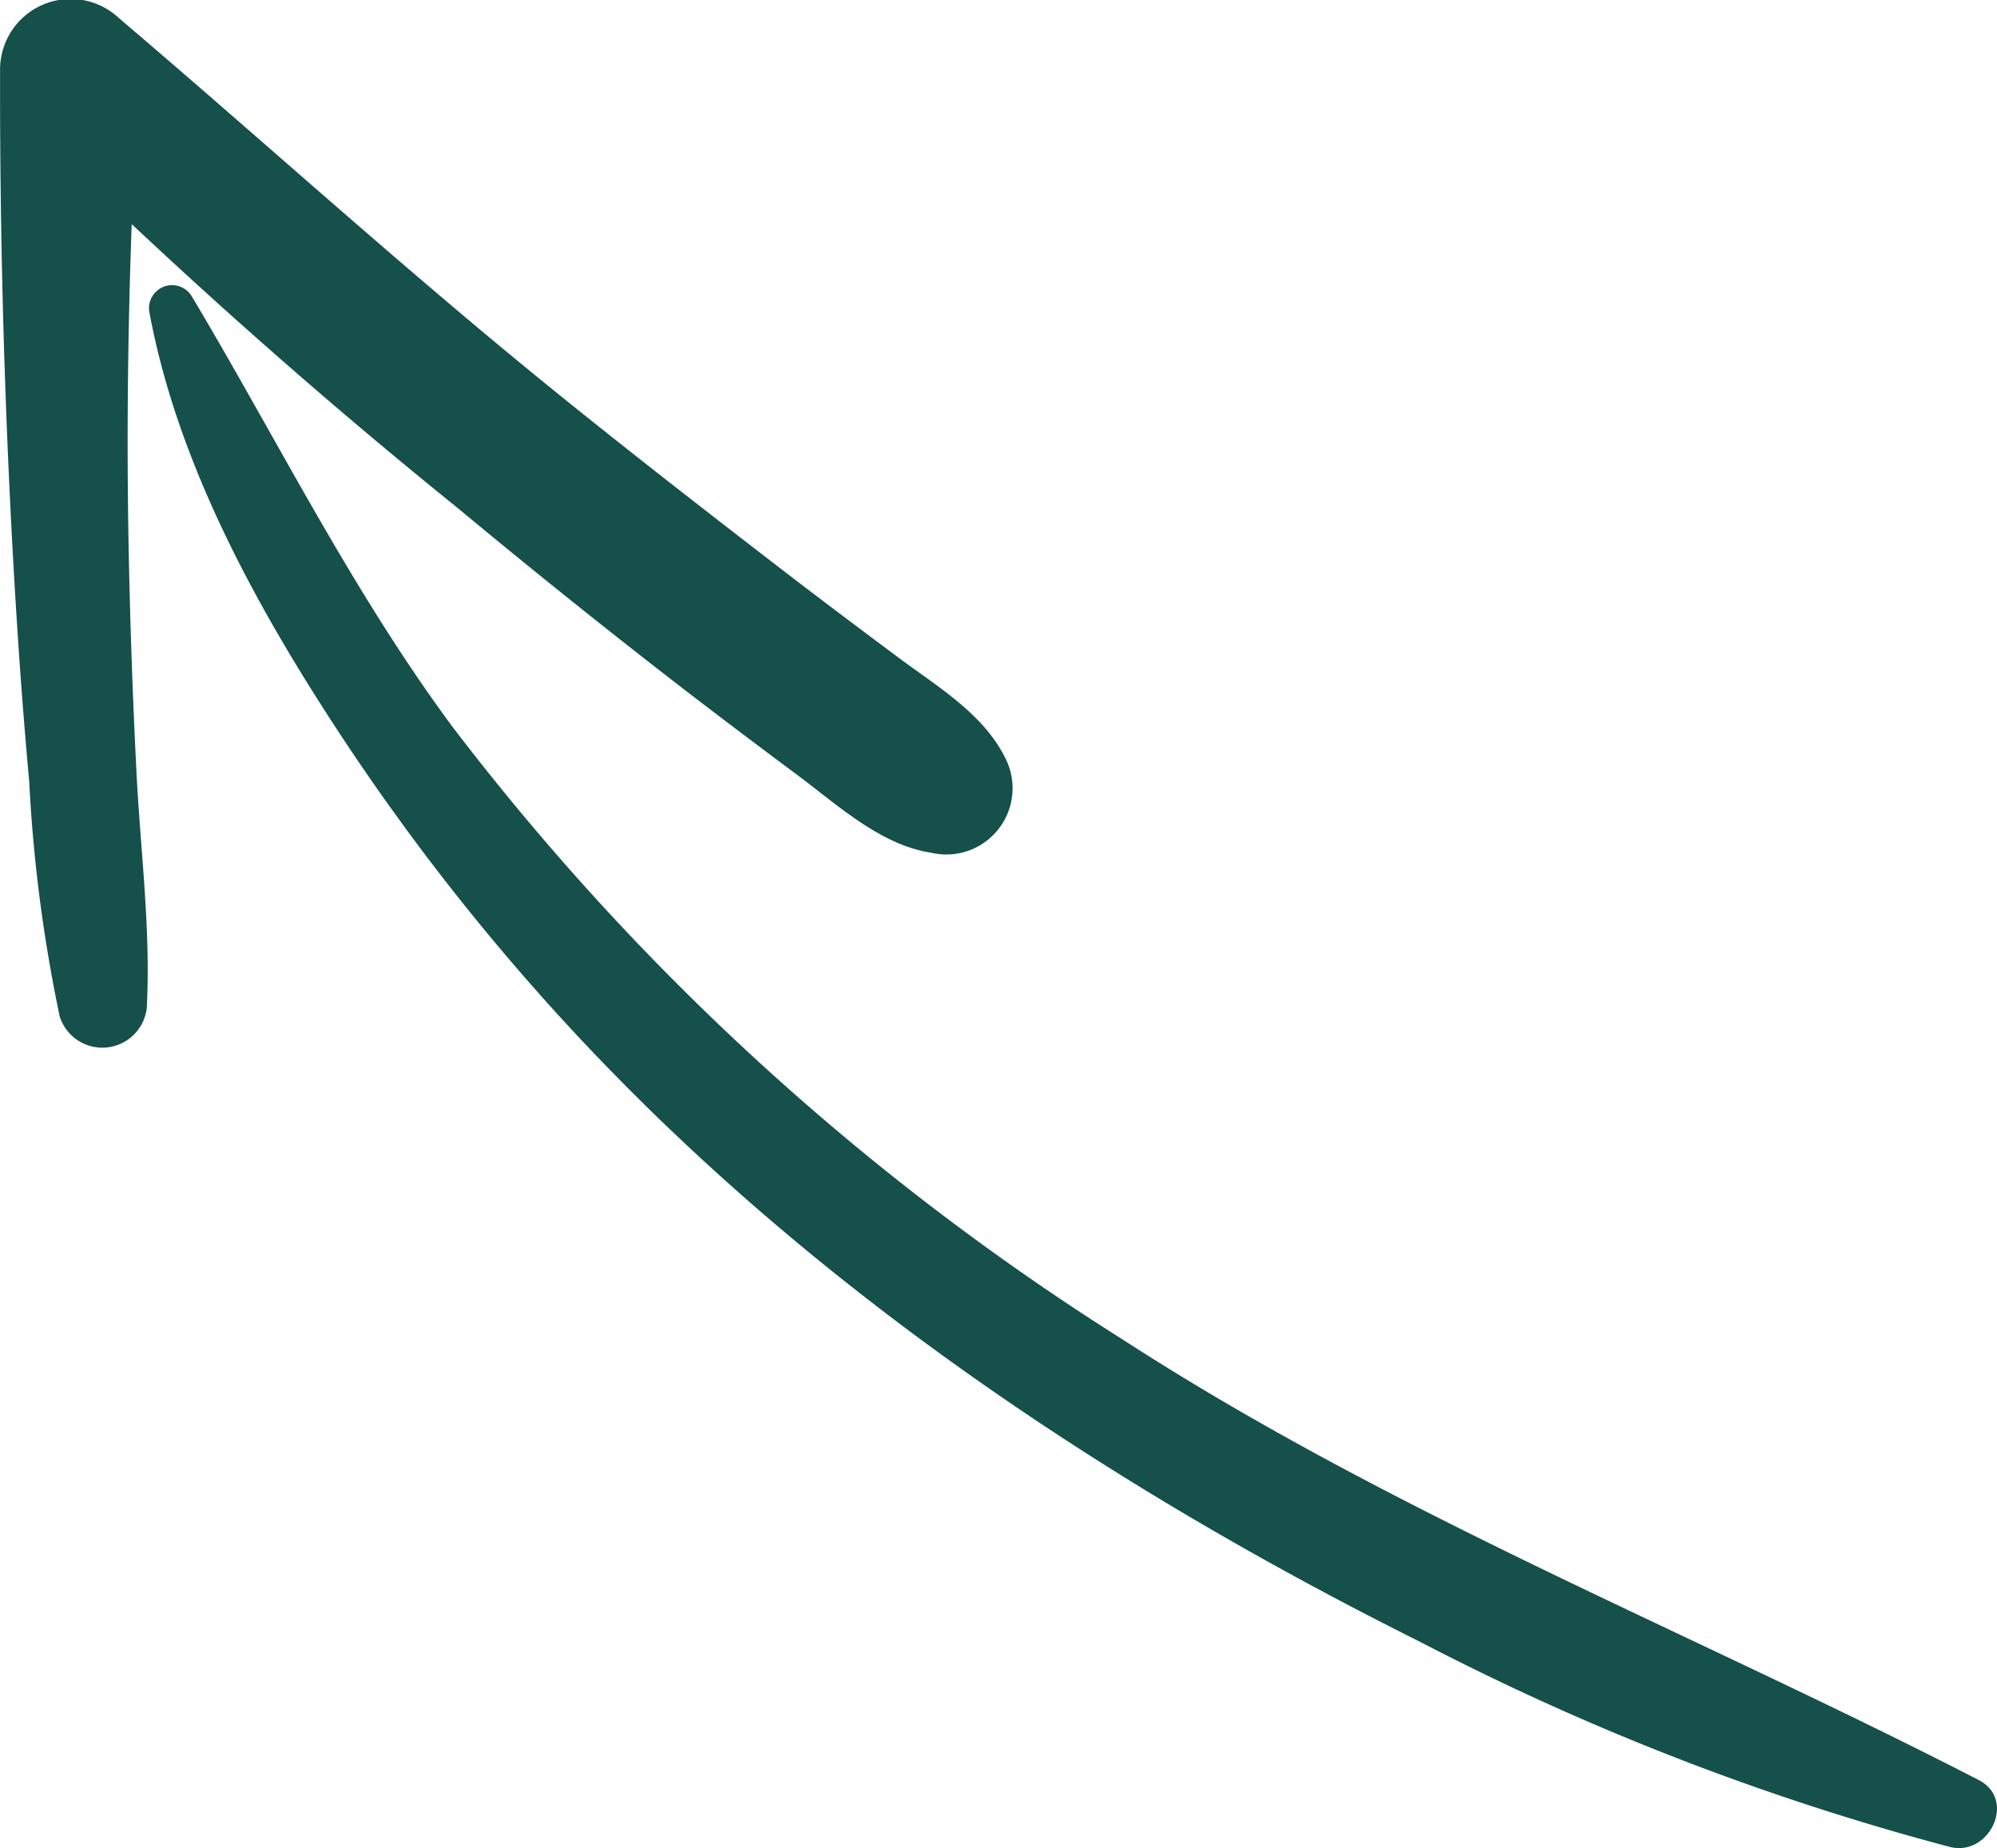
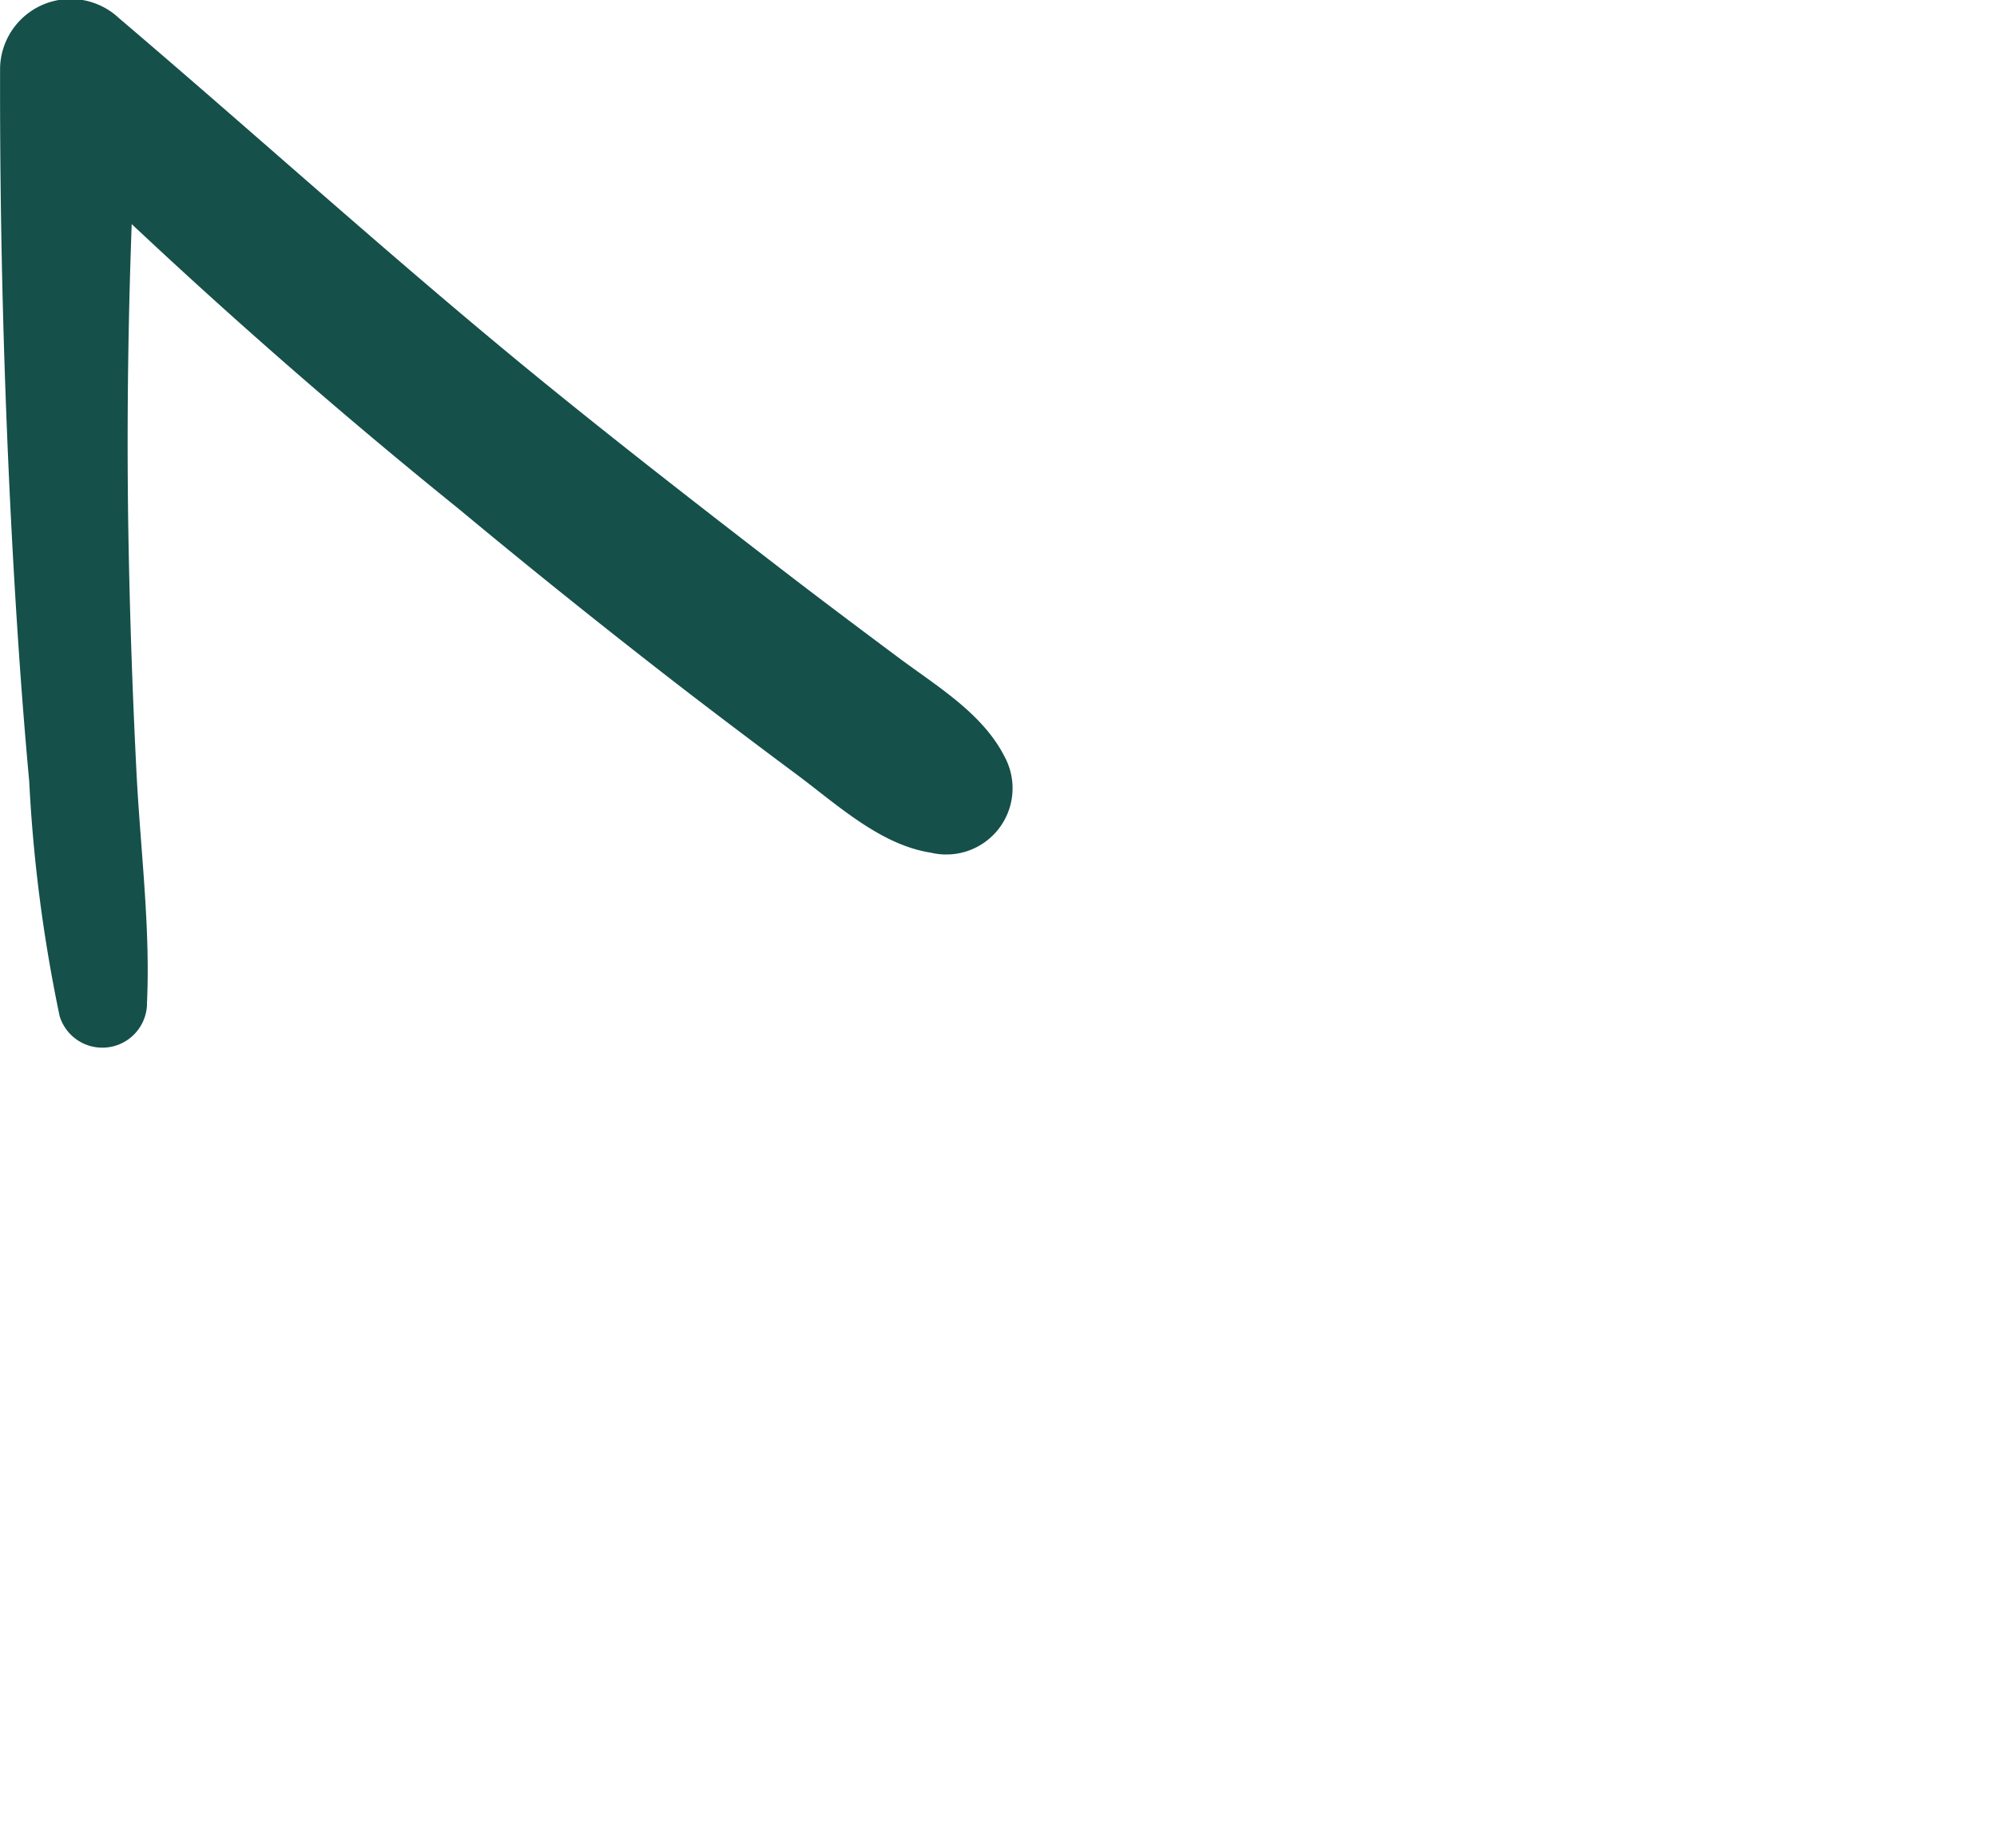
<svg xmlns="http://www.w3.org/2000/svg" width="67.667" height="62.608" viewBox="0 0 67.667 62.608">
  <g id="Groupe_159" data-name="Groupe 159" transform="translate(-1044.036 153.714)">
    <g id="Groupe_157" data-name="Groupe 157" transform="translate(1049.092 -144.069)">
-       <path id="Tracé_148" data-name="Tracé 148" d="M1057.931-126.26c.934,4.977,3.5,9.72,6.259,13.95a76.969,76.969,0,0,0,9.744,12.084c7.787,7.874,17.19,14.044,27.064,18.971a87.175,87.175,0,0,0,17.948,6.942c1.323.324,2.254-1.606.958-2.272-9.718-5-19.811-8.968-29.028-14.938a86.522,86.522,0,0,1-22.681-20.737c-3.42-4.621-5.92-9.7-8.844-14.6a.781.781,0,0,0-1.42.6Z" transform="translate(-1057.916 127.241)" fill="#15504a" />
-     </g>
+       </g>
    <g id="Groupe_158" data-name="Groupe 158" transform="translate(1044.036 -153.714)">
      <path id="Tracé_149" data-name="Tracé 149" d="M1049.014-119.684c.127-2.606-.227-5.307-.356-7.917q-.2-3.966-.27-7.936c-.09-5.3.049-10.6.37-15.89l-4.031,1.669a196.242,196.242,0,0,0,14.862,13.291q3.77,3.132,7.65,6.127,1.878,1.441,3.778,2.853c1.365,1.014,2.839,2.394,4.56,2.659a2.245,2.245,0,0,0,2.5-3.249c-.745-1.47-2.29-2.385-3.586-3.351-1.356-1.011-2.709-2.026-4.049-3.058-2.5-1.927-5-3.867-7.456-5.852-5.1-4.116-9.93-8.518-14.917-12.76a2.392,2.392,0,0,0-4.03,1.669q-.02,8.133.419,16.251c.145,2.647.325,5.295.568,7.935a51.132,51.132,0,0,0,1.032,7.957,1.514,1.514,0,0,0,2.959-.4Z" transform="translate(-1044.036 153.714)" fill="#15504a" />
    </g>
  </g>
</svg>